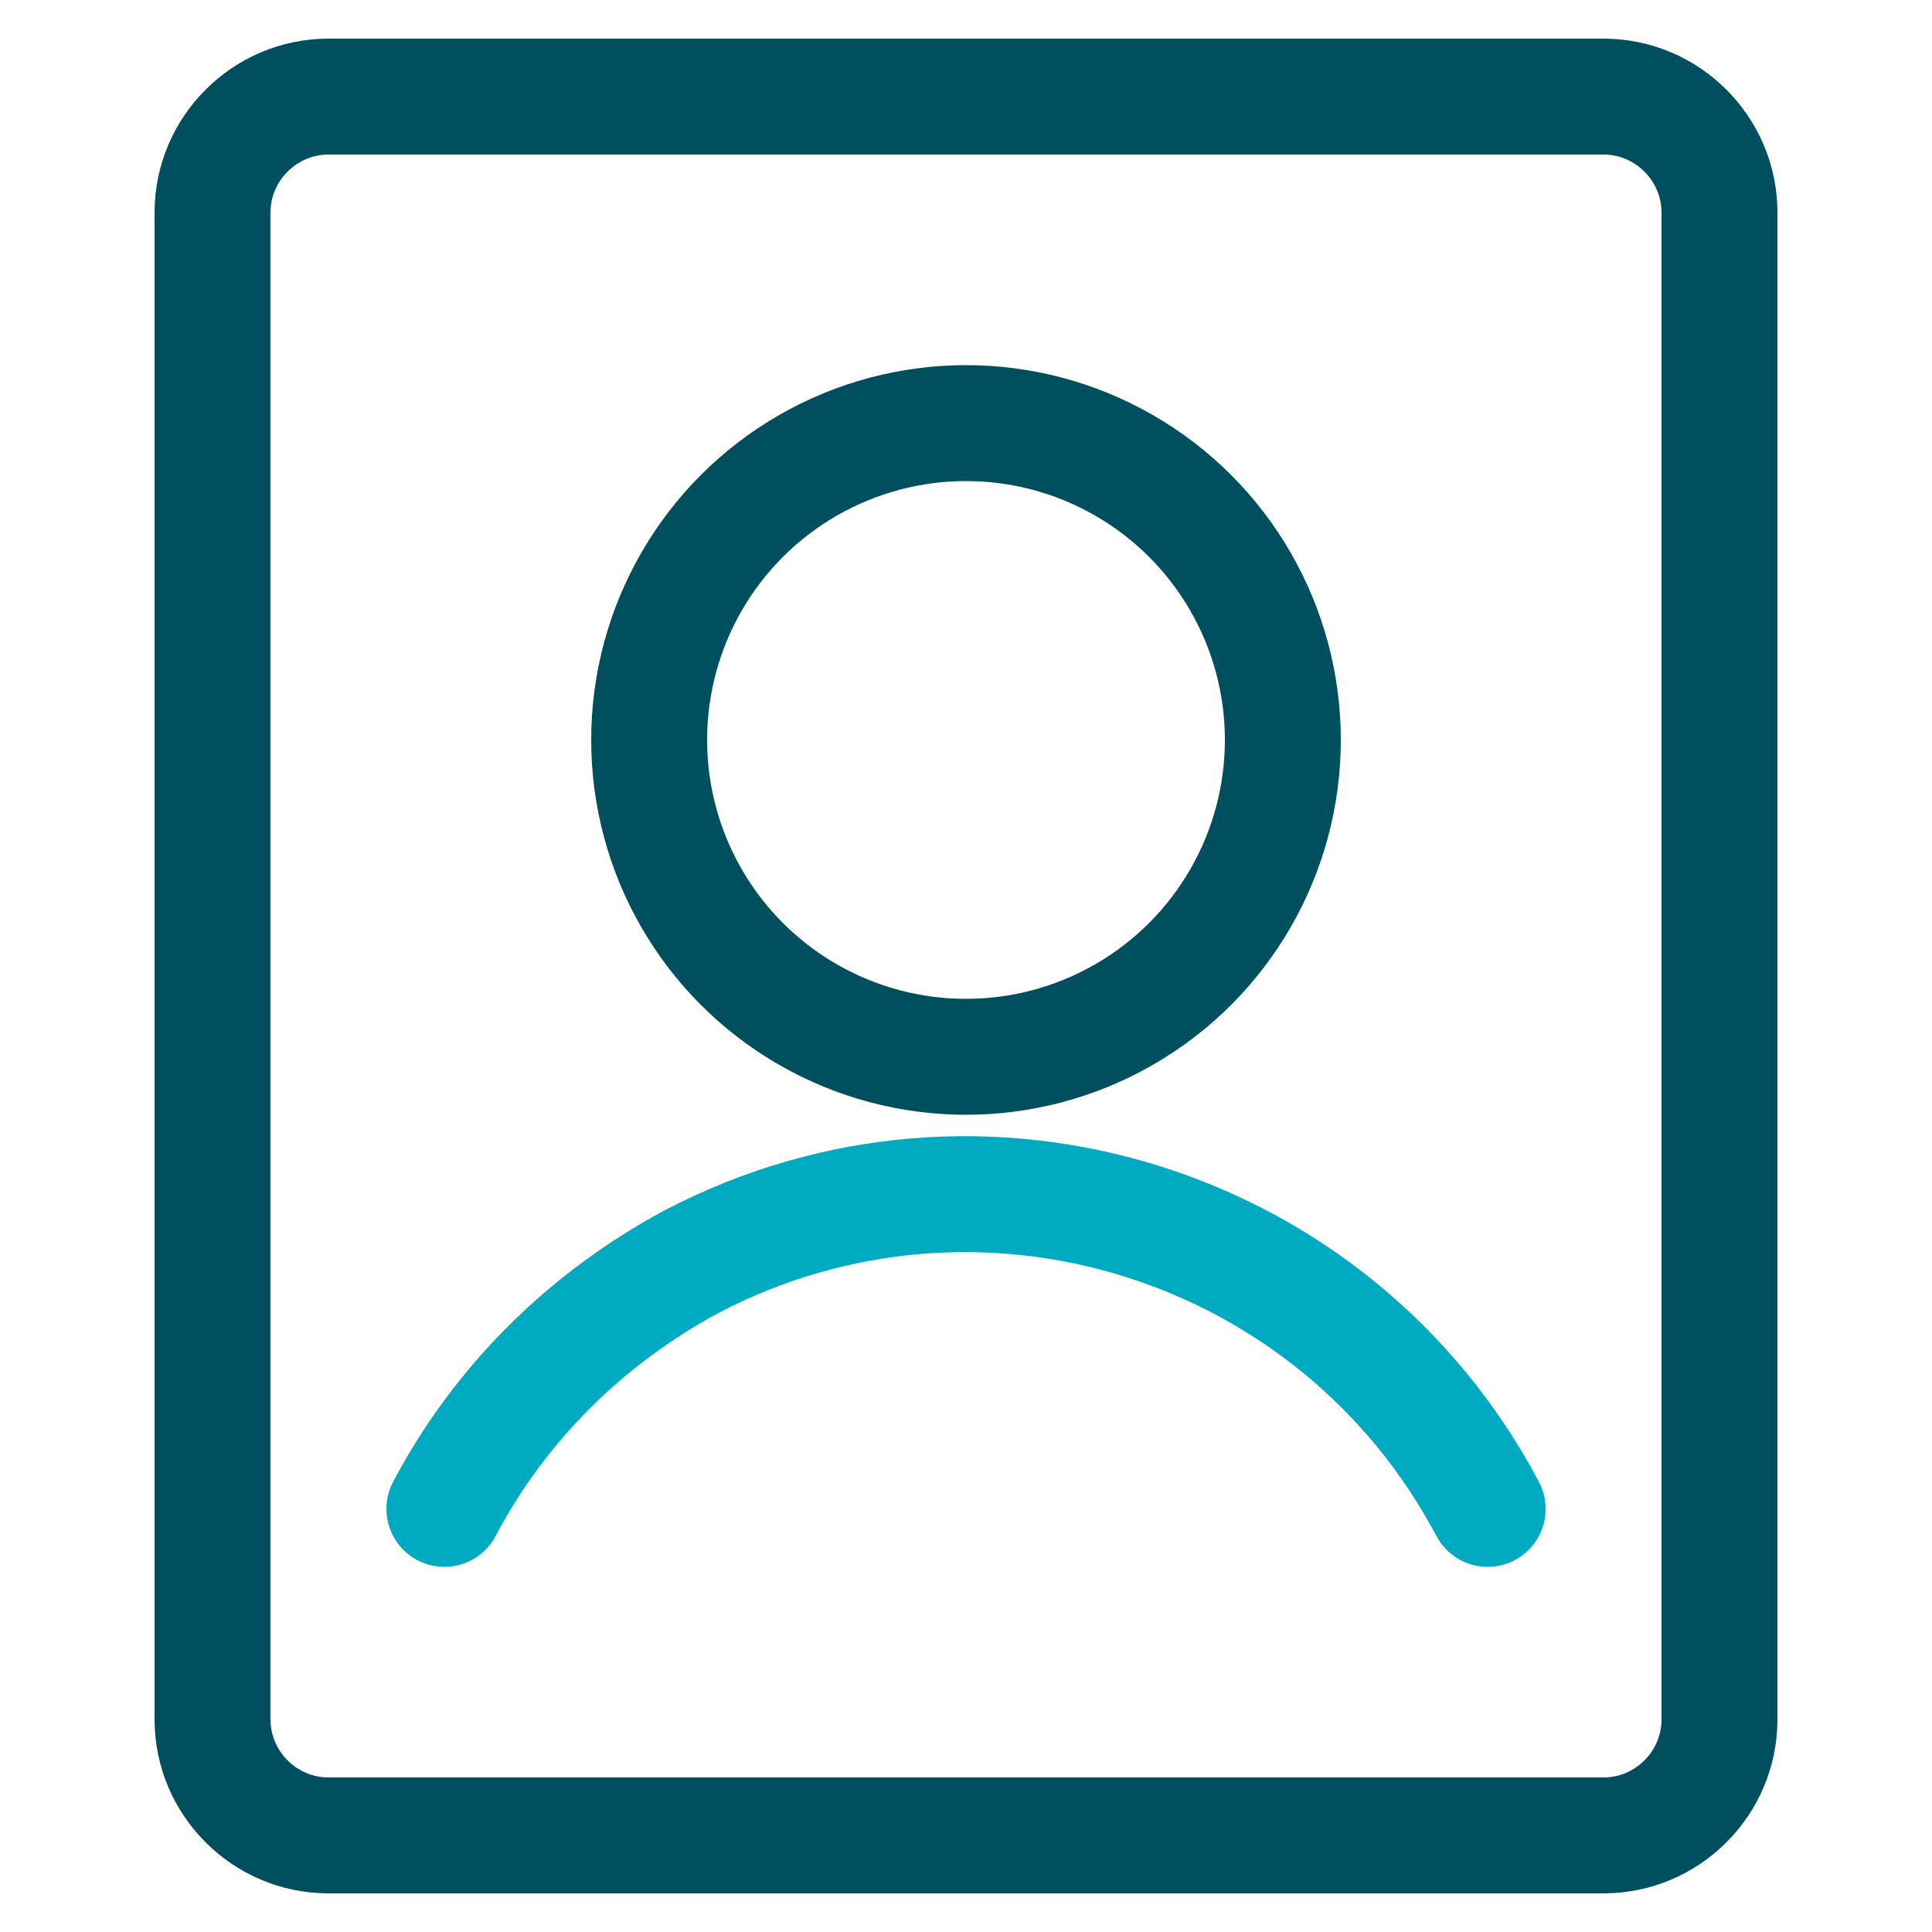
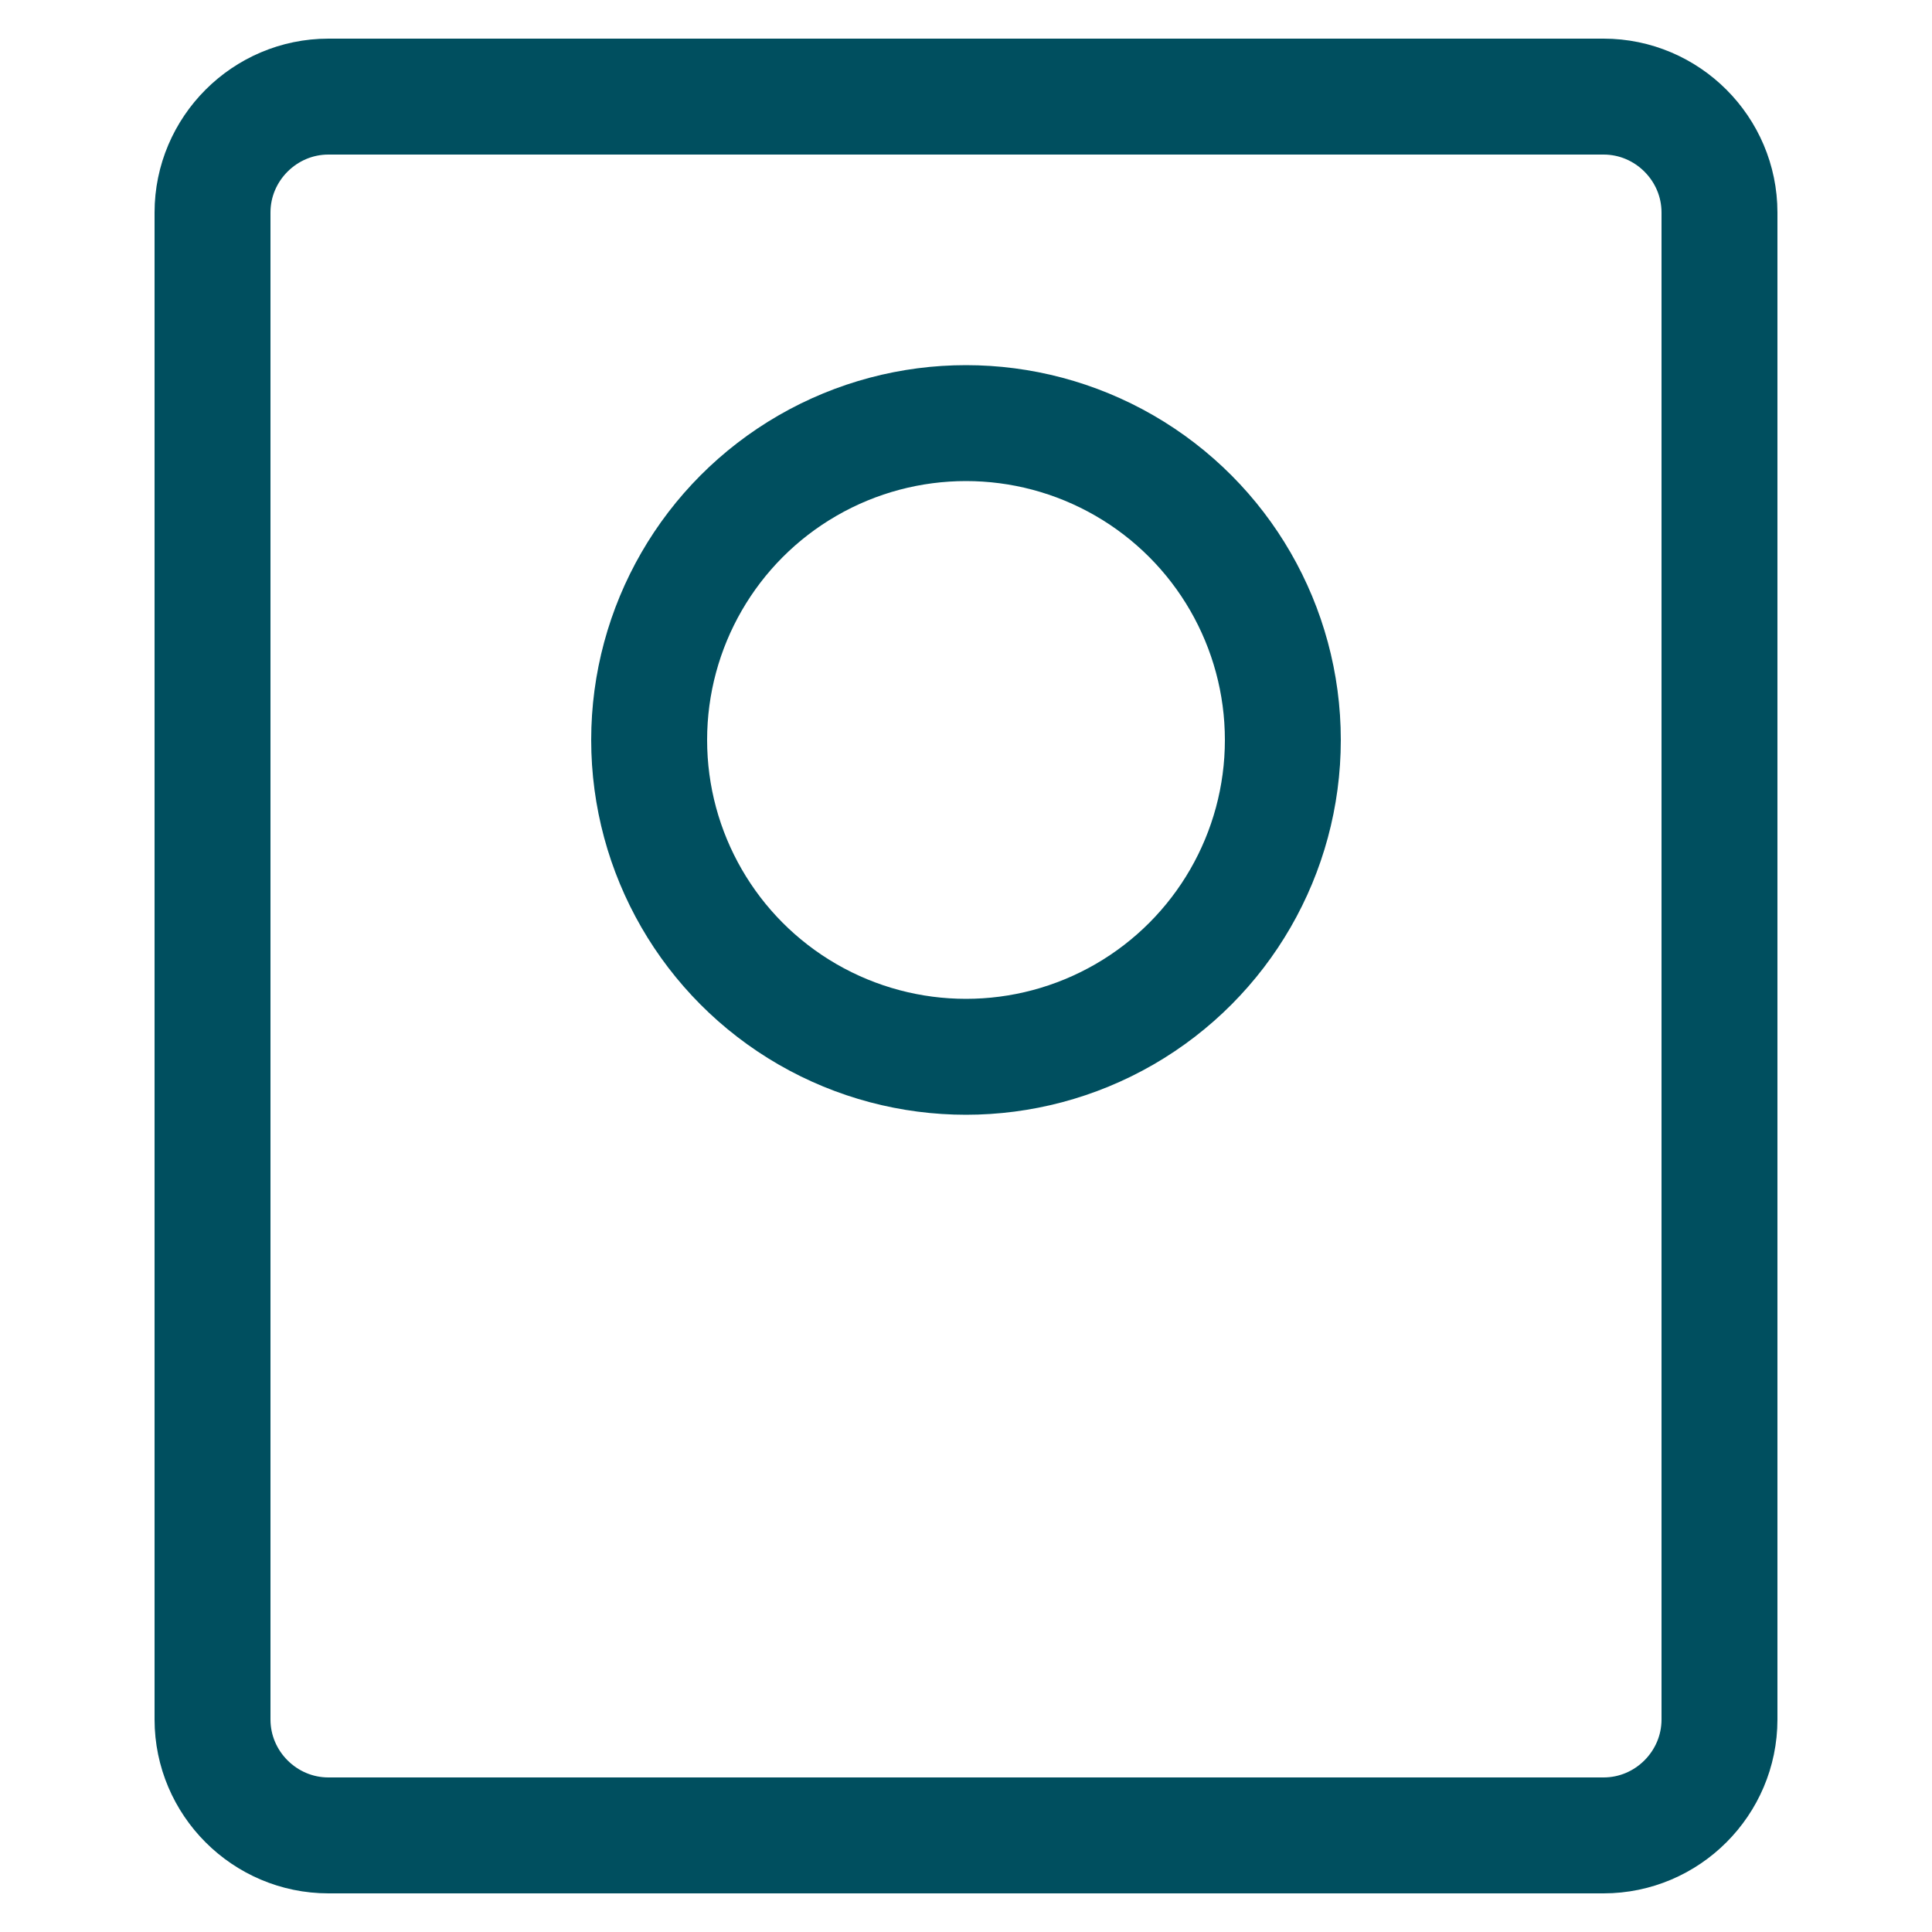
<svg xmlns="http://www.w3.org/2000/svg" width="100" height="100" viewBox="0 0 100 100">
  <title>icon_person profile picture_2c</title>
  <g class="nc-icon-wrapper">
    <path class="st0" d="M17 5h66c3.3 0 6 2.7 6 6v78c0 3.3-2.7 6-6 6H17c-3.3 0-6-2.7-6-6V11c0-3.3 2.7-6 6-6z" fill="none" stroke="#004F5F" stroke-width="6" stroke-linecap="round" stroke-linejoin="round" />
    <circle class="st0" cx="50" cy="38.3" r="16.4" fill="none" stroke="#004F5F" stroke-width="6" stroke-linecap="round" stroke-linejoin="round" />
-     <path class="st1" d="M77 78.1c-7.9-14.9-26.3-20.6-41.2-12.8-5.4 2.9-9.9 7.3-12.8 12.8" fill="none" stroke="#00ABC1" stroke-width="6" stroke-linecap="round" stroke-linejoin="round" />
  </g>
</svg>